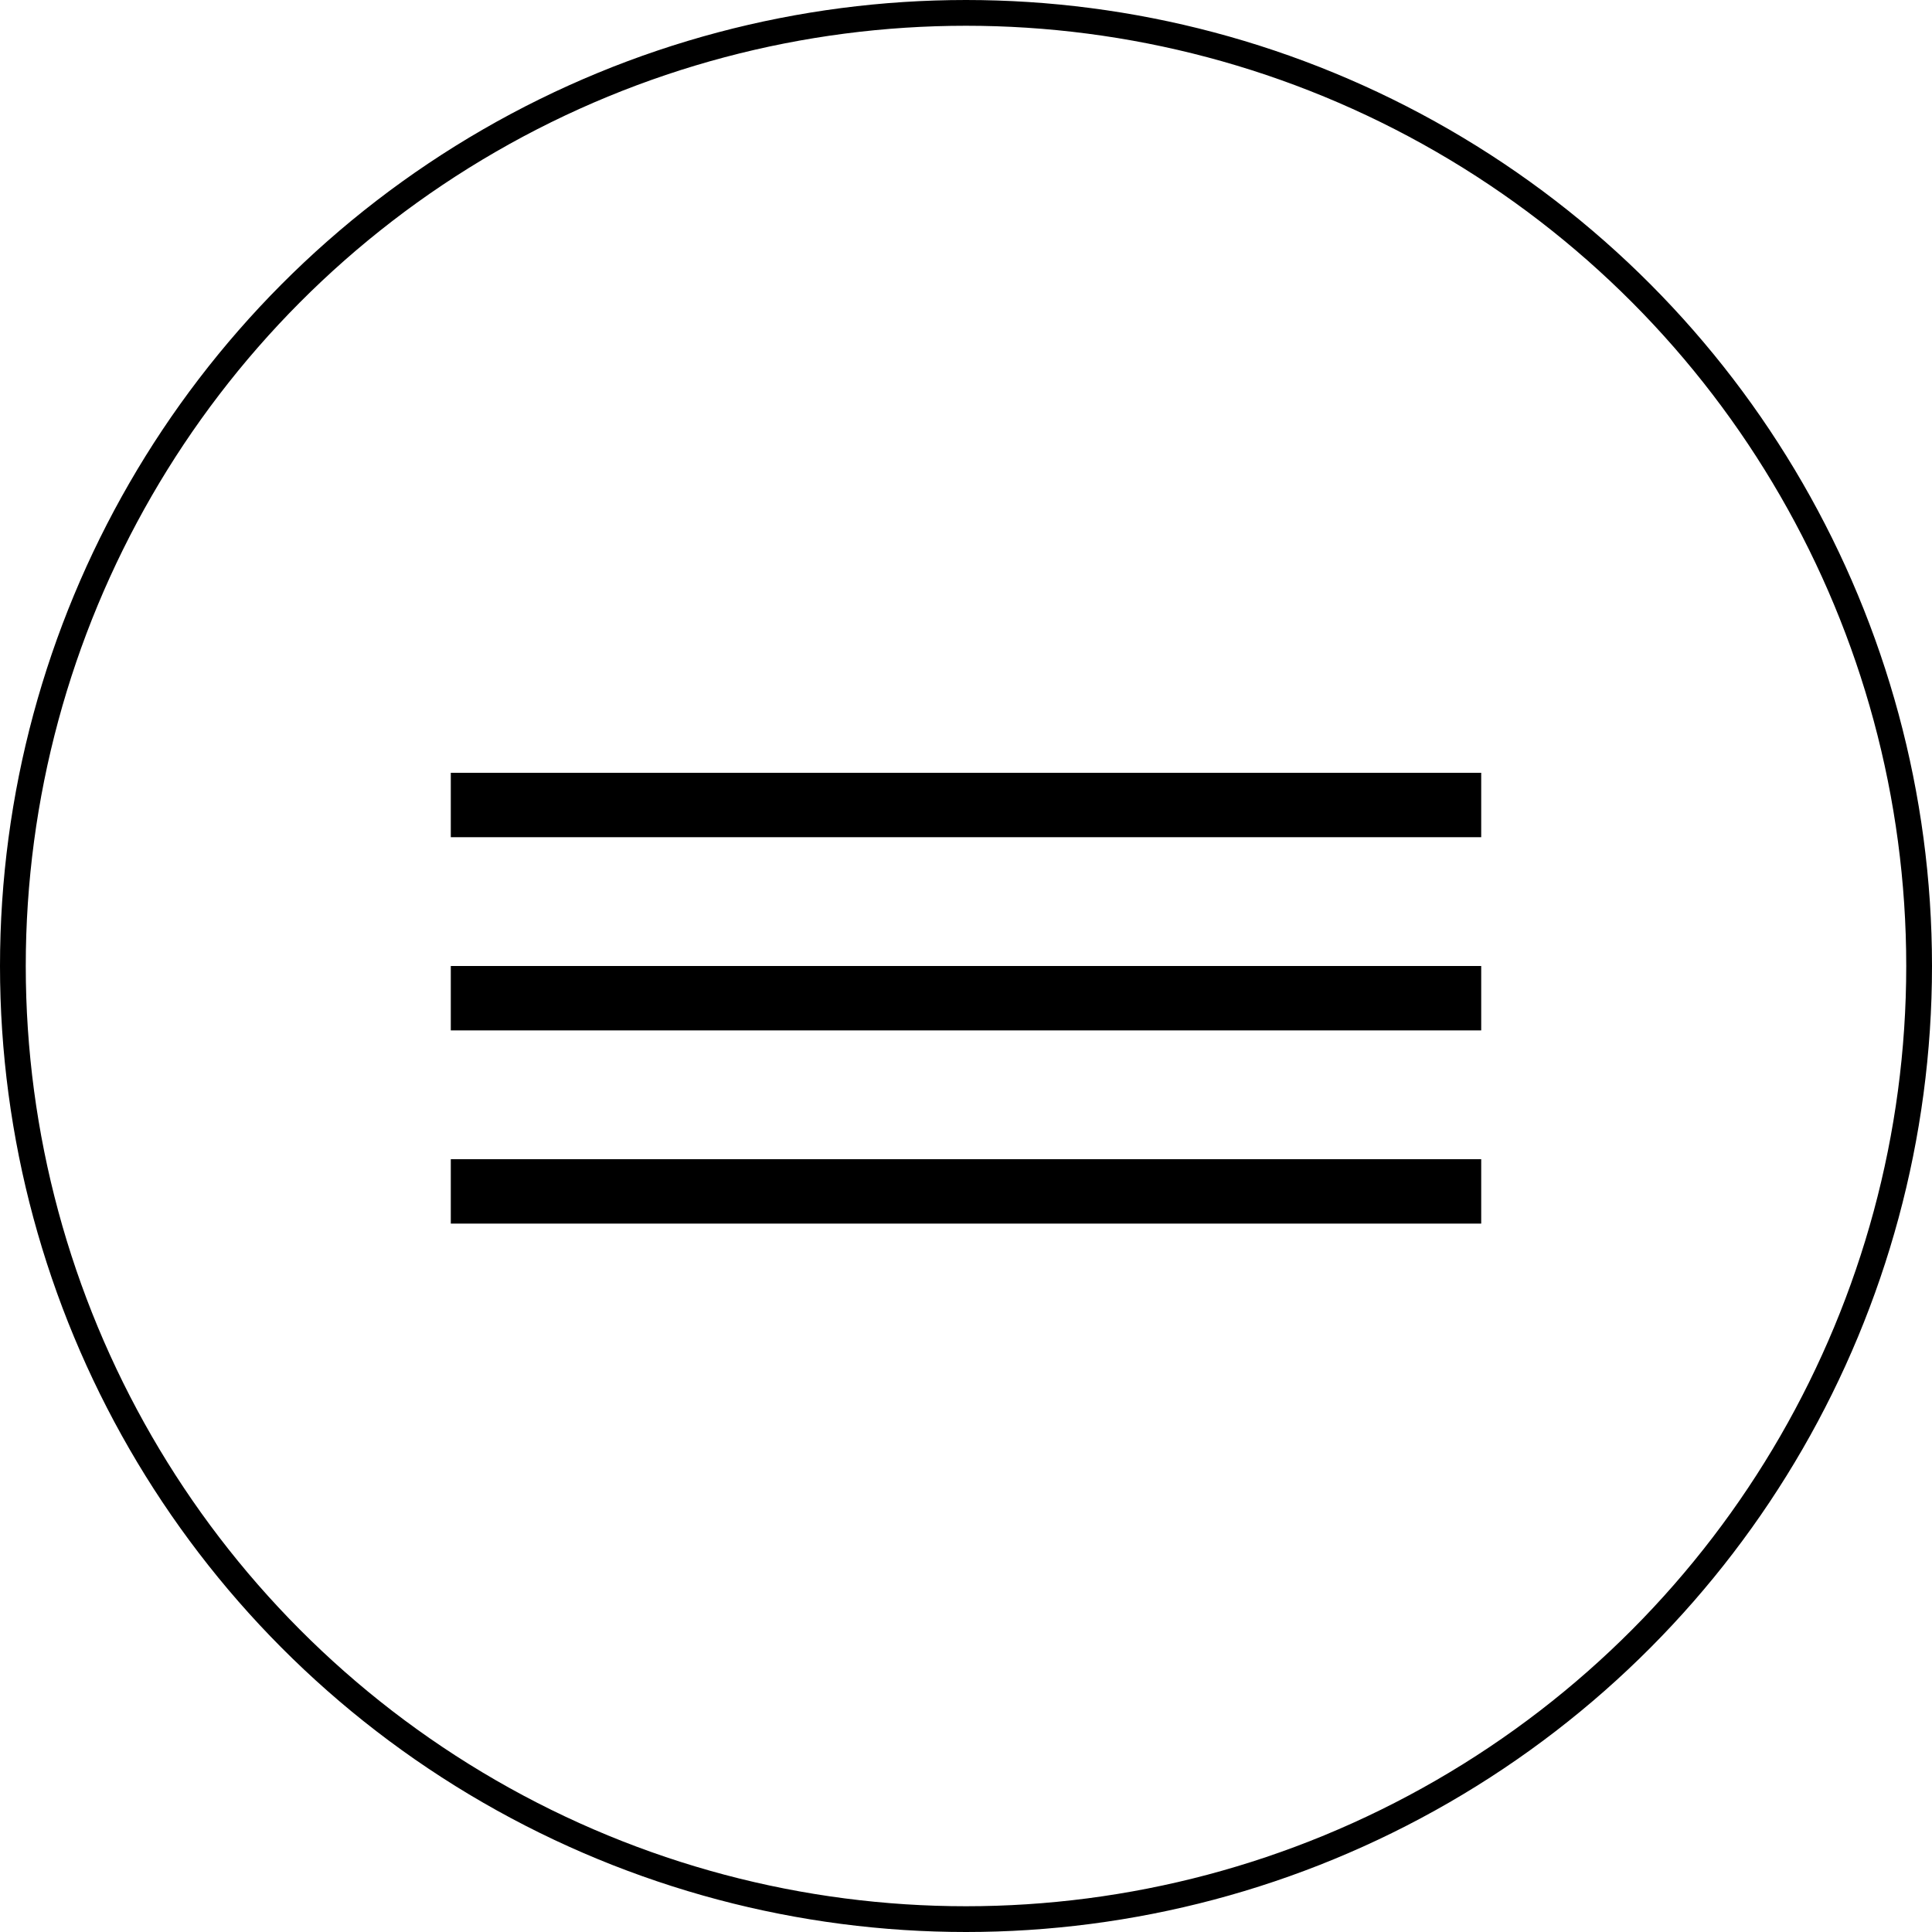
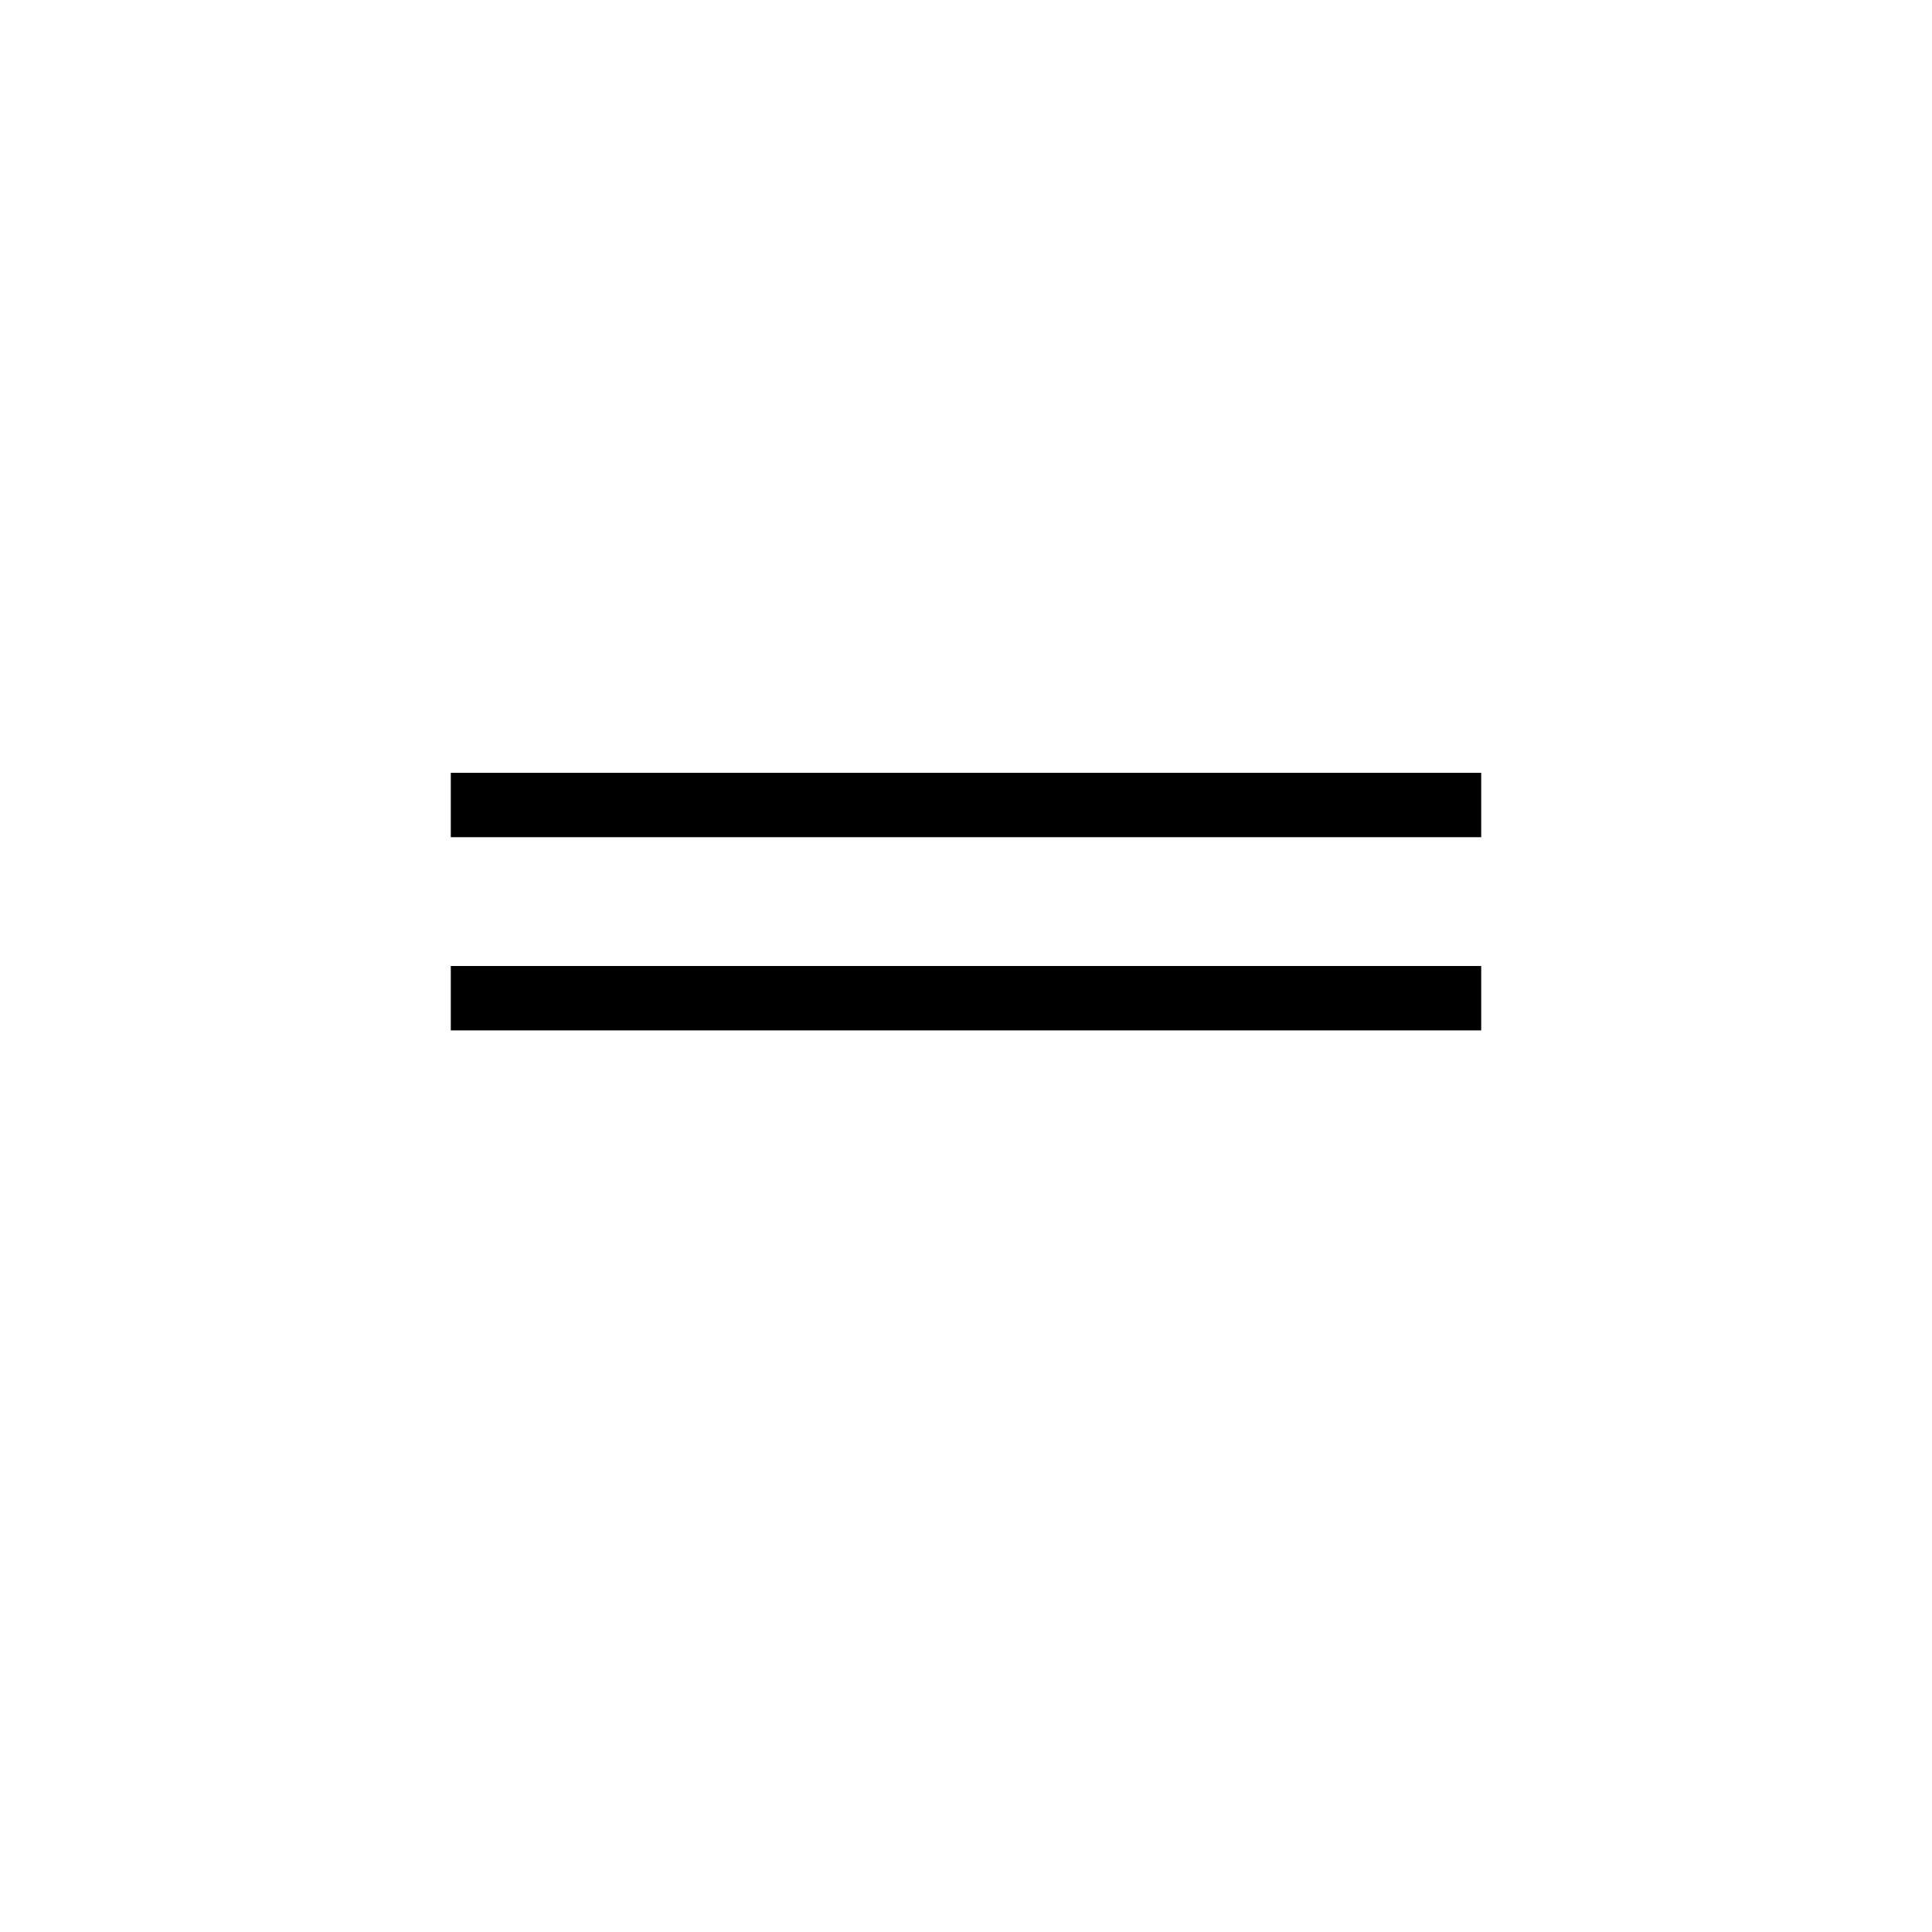
<svg xmlns="http://www.w3.org/2000/svg" width="30" height="30" viewBox="0 0 30 30" fill="none">
-   <circle cx="15" cy="15" r="14.8" stroke="black" stroke-width="0.4" />
  <line x1="7" y1="12.5" x2="23" y2="12.5" stroke="black" />
  <line x1="7" y1="15.5" x2="23" y2="15.5" stroke="black" />
-   <line x1="7" y1="18.5" x2="23" y2="18.5" stroke="black" />
</svg>